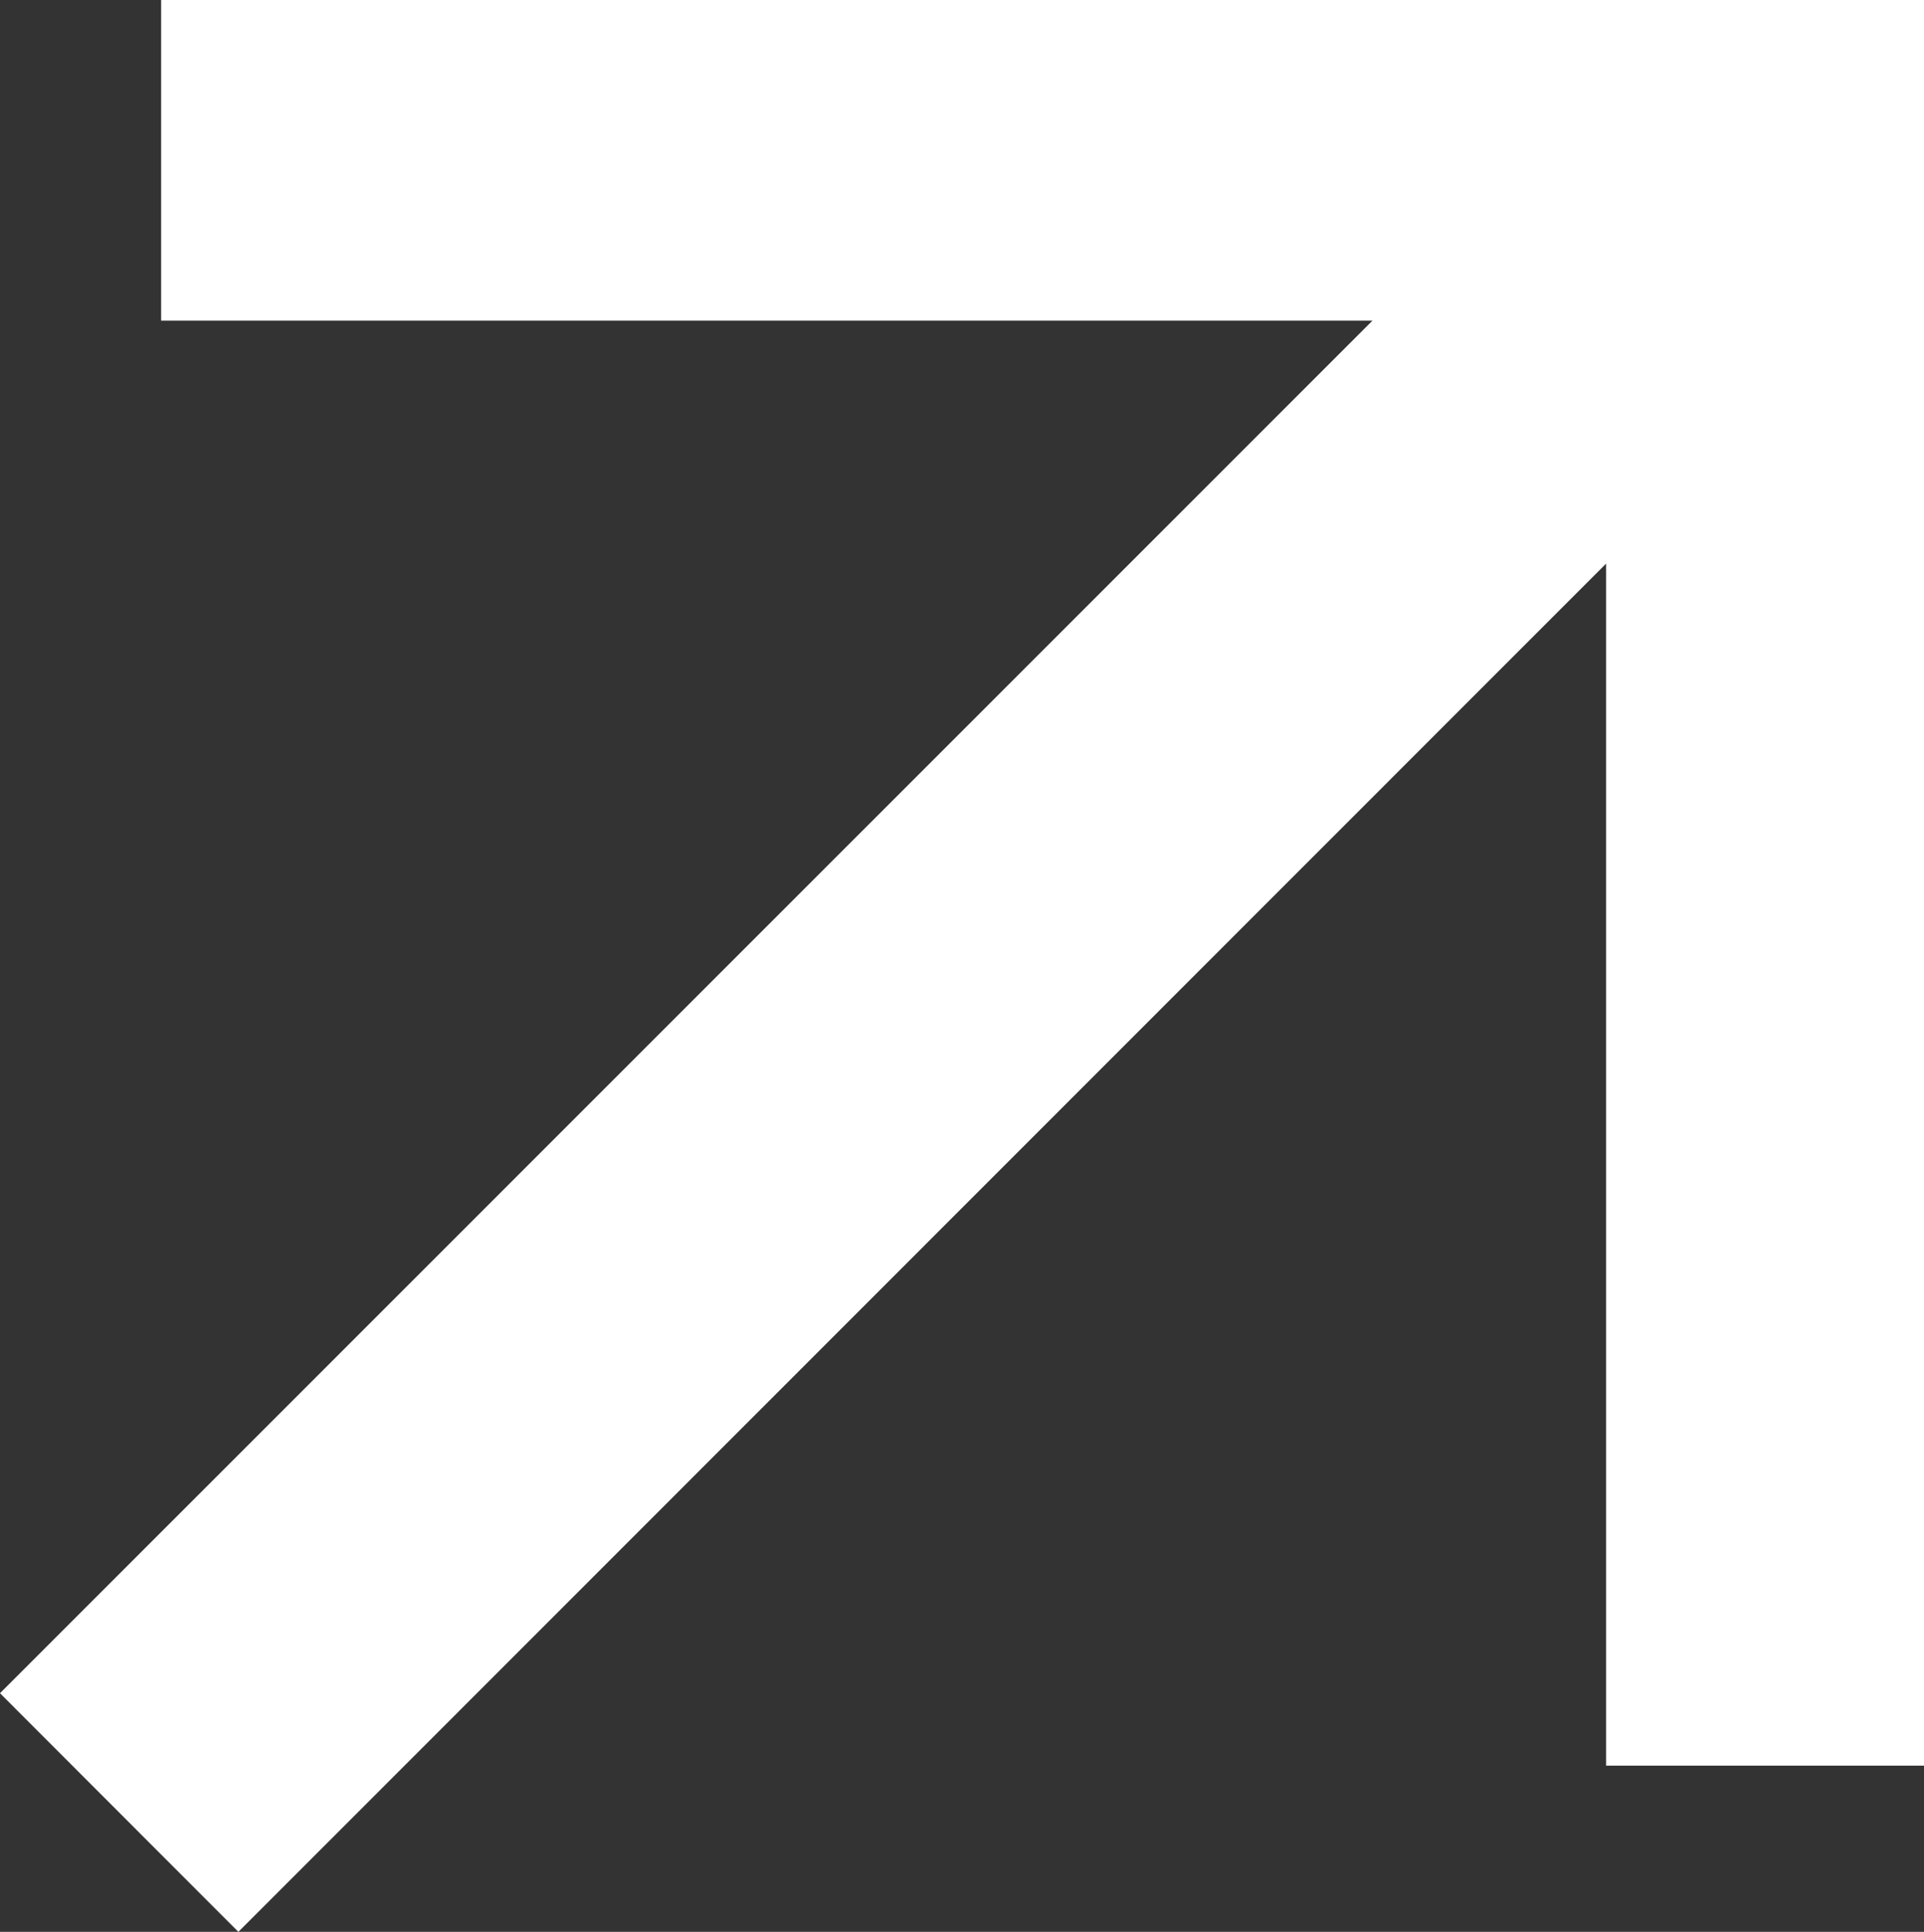
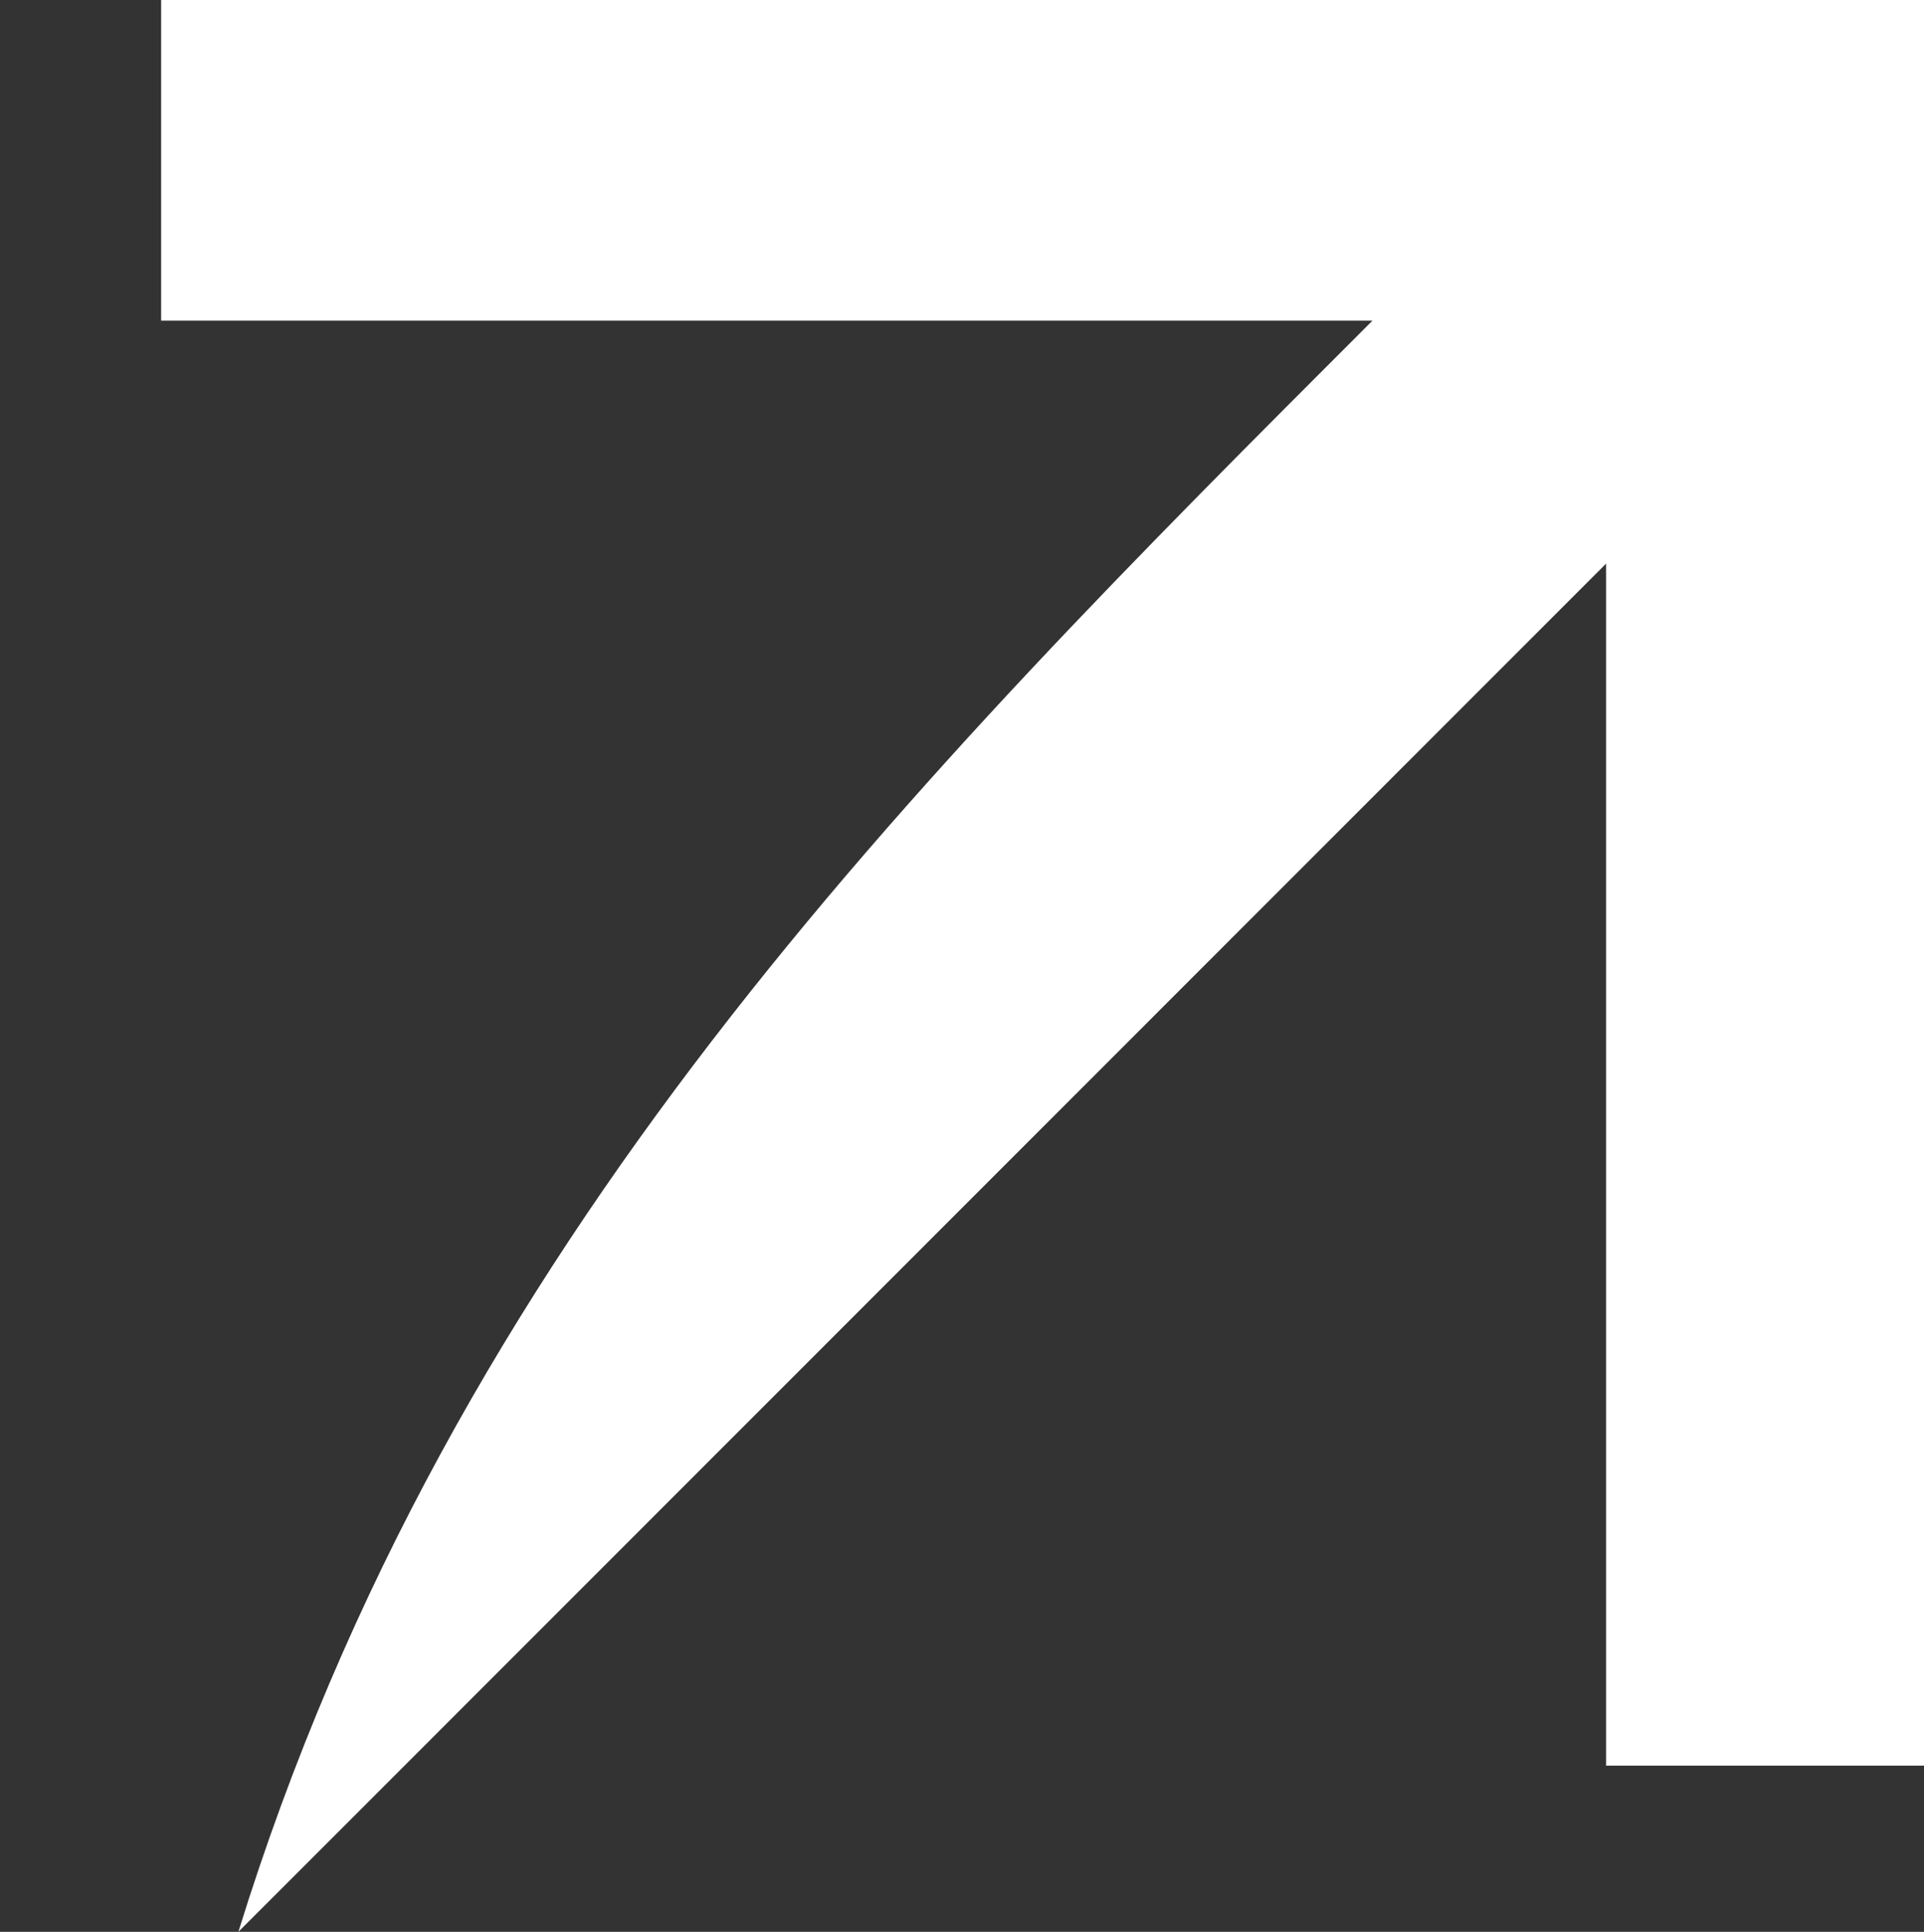
<svg xmlns="http://www.w3.org/2000/svg" id="Capa_2" viewBox="0 0 191.53 192.28">
  <rect x="0" y="0" width="191.53" height="192.28" fill="#333333" stroke="none" />
  <defs>
    <style>.cls-1{fill:#fff;}</style>
  </defs>
  <g id="Capa_2-2">
    <g id="Capa_1-2">
-       <path class="cls-1" d="M159.88,175.74V56.1C114.38,101.61,68.87,147.13,23.73,192.28c-8.37-8.37-15.8-15.82-23.73-23.75C44.99,123.54,90.54,77.99,136.63,31.91H16.04V0H191.53V175.74h-31.65Z" />
+       <path class="cls-1" d="M159.88,175.74V56.1C114.38,101.61,68.87,147.13,23.73,192.28C44.99,123.54,90.54,77.99,136.63,31.91H16.04V0H191.53V175.74h-31.65Z" />
    </g>
  </g>
</svg>